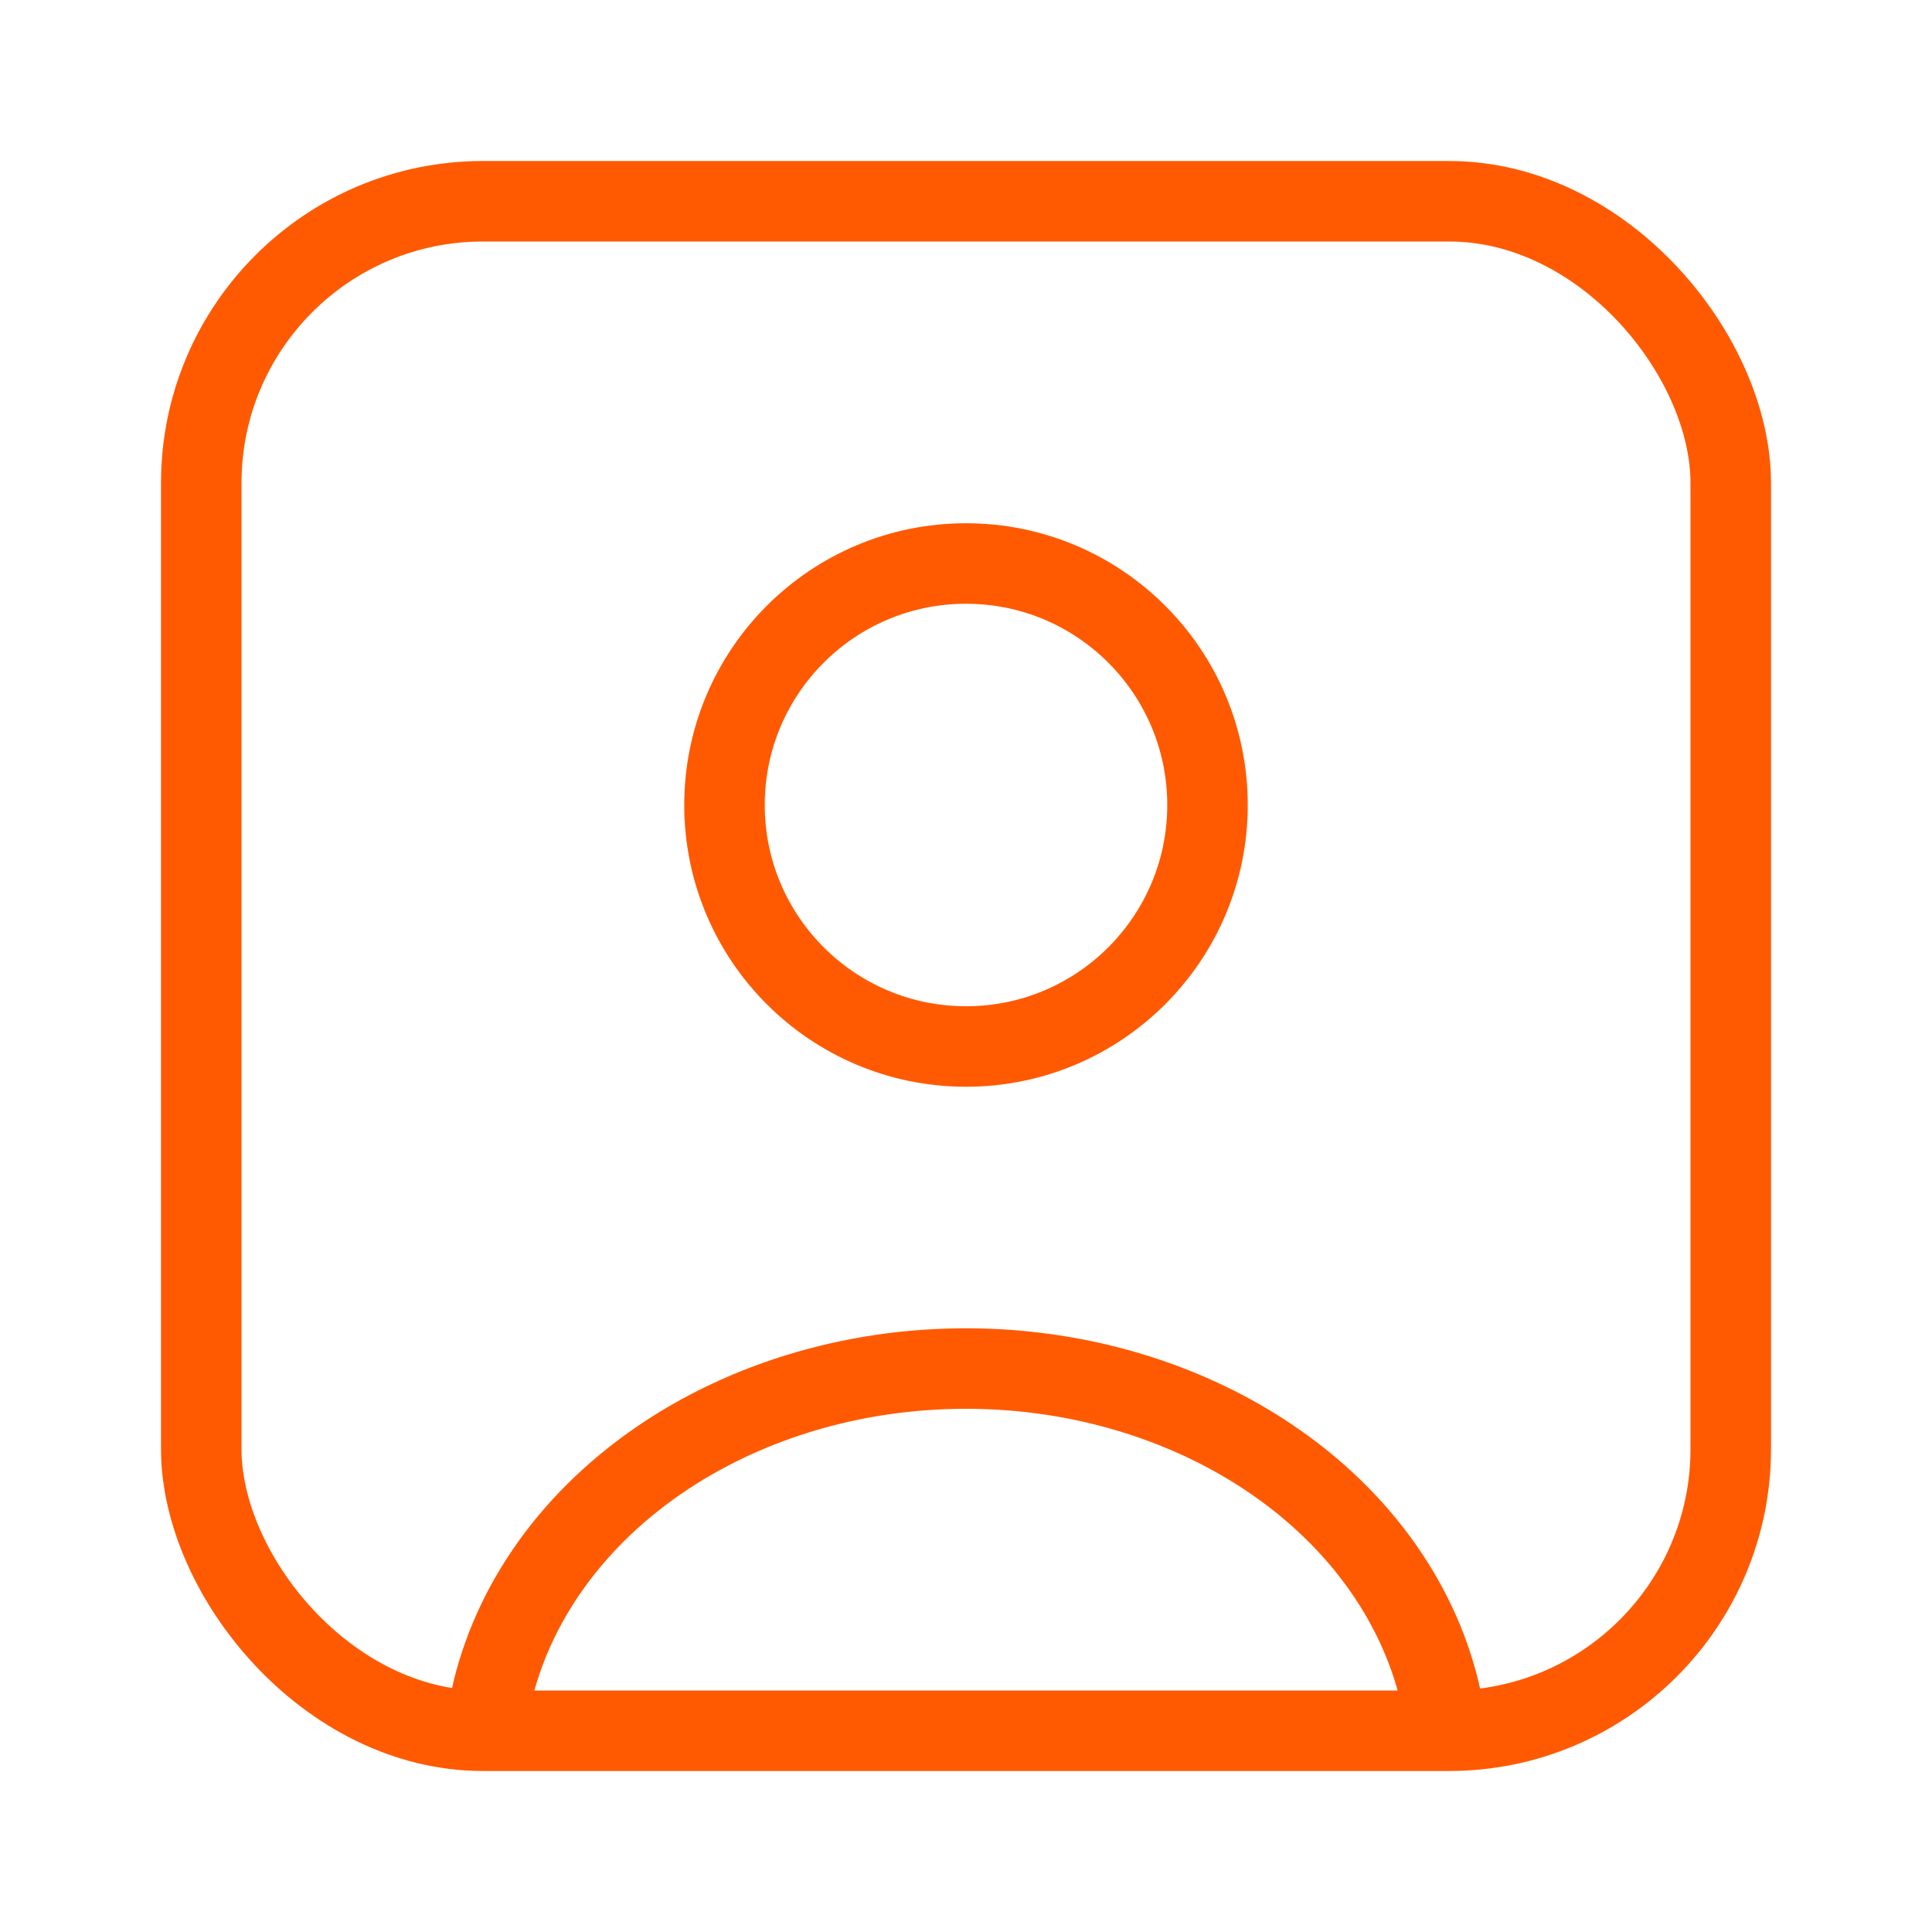
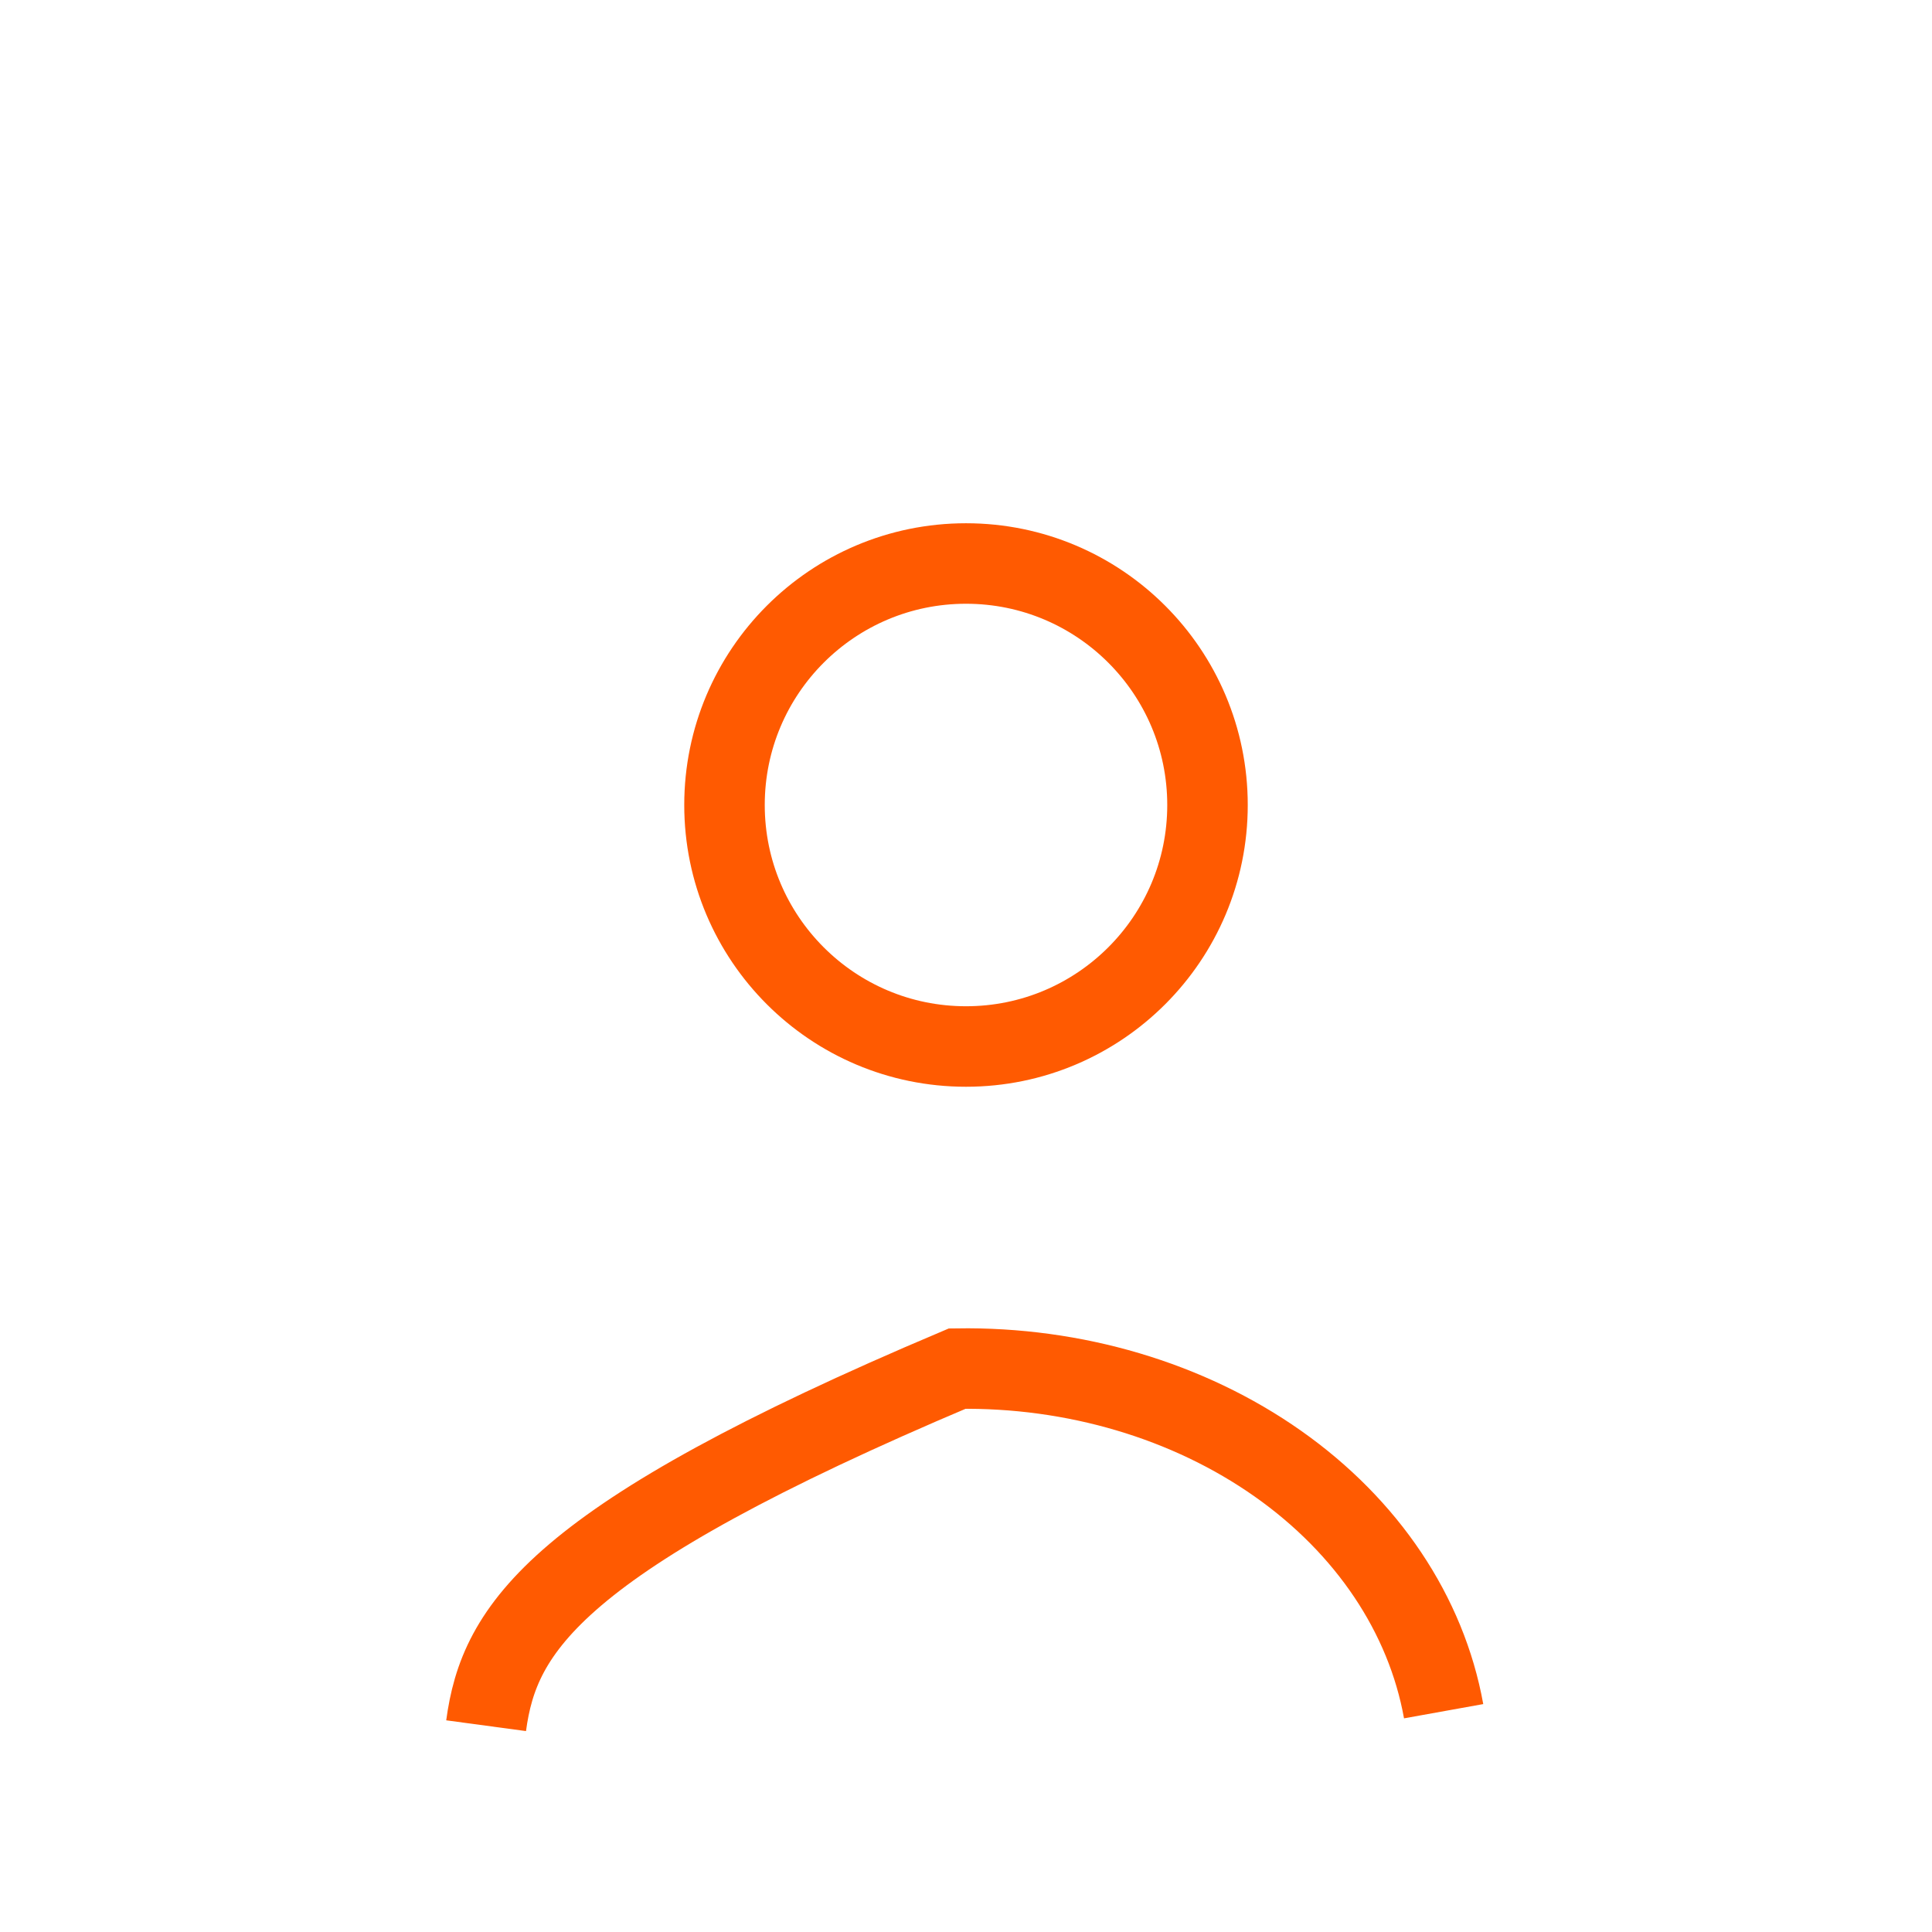
<svg xmlns="http://www.w3.org/2000/svg" width="18" height="18" viewBox="0 0 18 18" fill="none">
-   <path d="M13.45 15.943C13.288 15.043 12.739 14.223 11.905 13.636C11.071 13.049 10.009 12.734 8.918 12.751C7.826 12.767 6.779 13.114 5.972 13.726C5.164 14.338 4.651 15.174 4.529 16.078" stroke="#FF5A01" stroke-width="0.75" />
+   <path d="M13.45 15.943C13.288 15.043 12.739 14.223 11.905 13.636C11.071 13.049 10.009 12.734 8.918 12.751C5.164 14.338 4.651 15.174 4.529 16.078" stroke="#FF5A01" stroke-width="0.75" />
  <circle cx="9" cy="7.5" r="2.25" stroke="#FF5A01" stroke-width="0.75" stroke-linecap="round" />
-   <rect x="1.875" y="1.875" width="14.25" height="14.25" rx="2.625" stroke="#FF5A01" stroke-width="0.75" />
</svg>